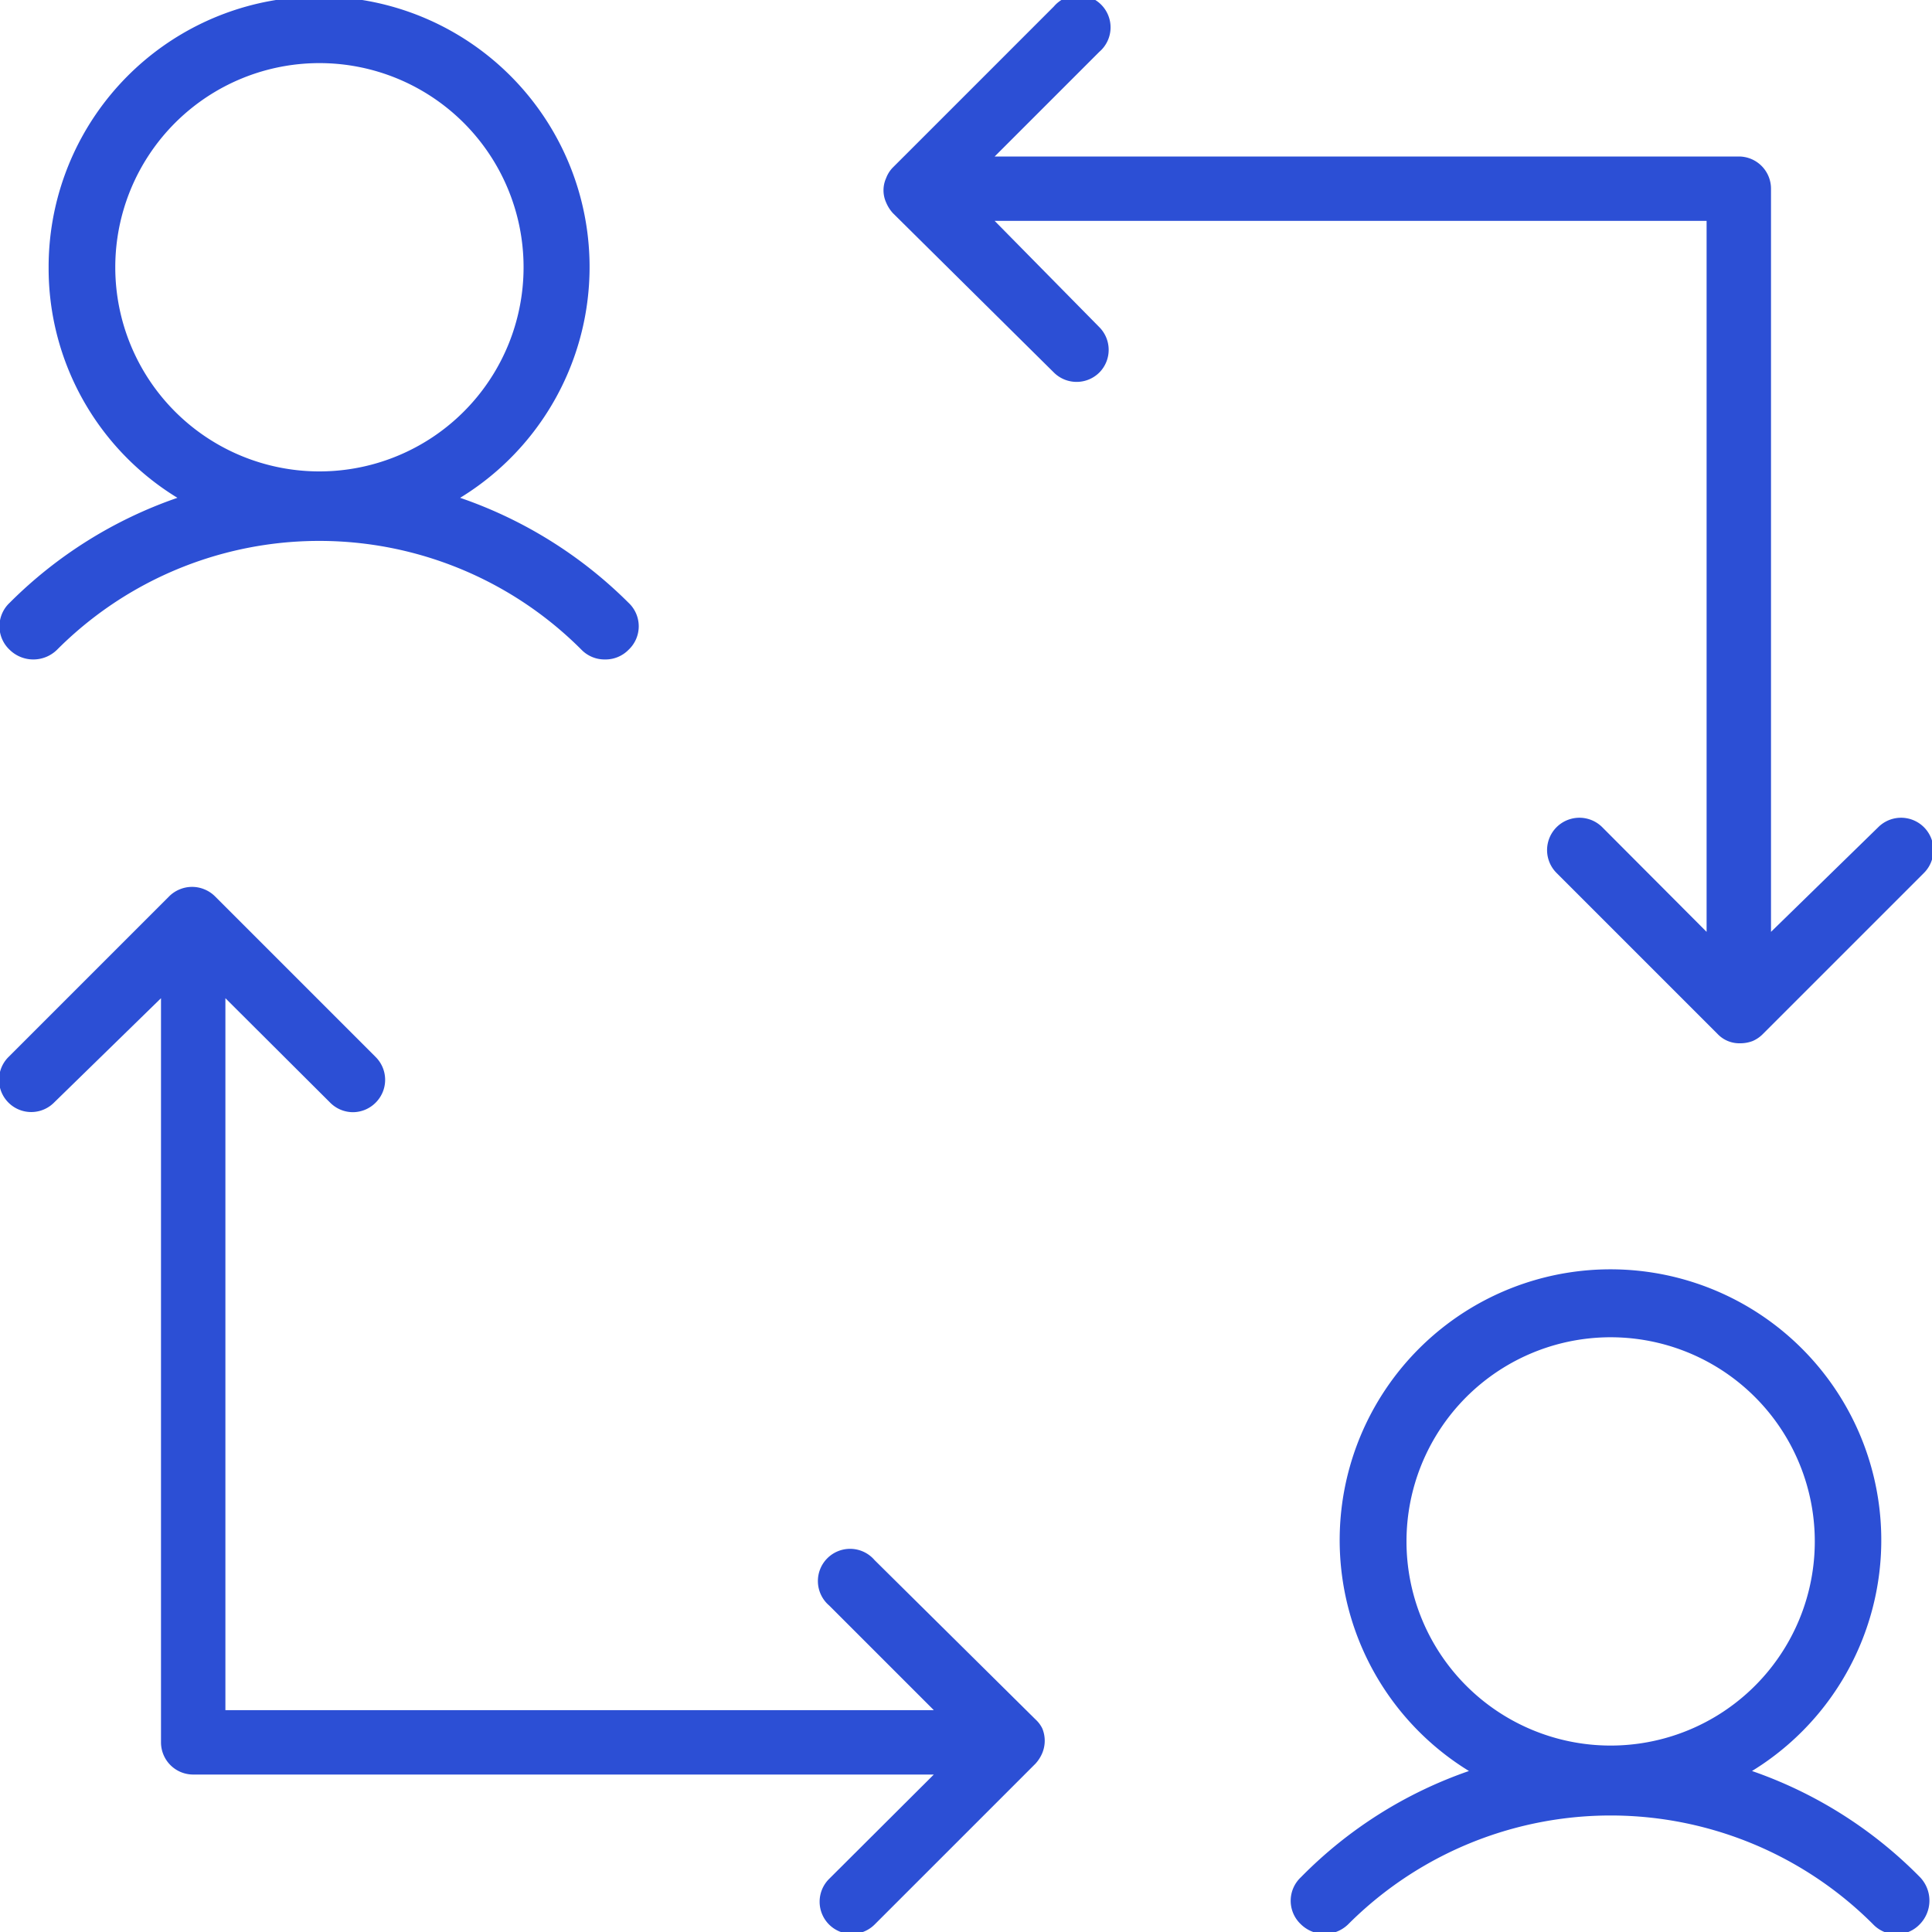
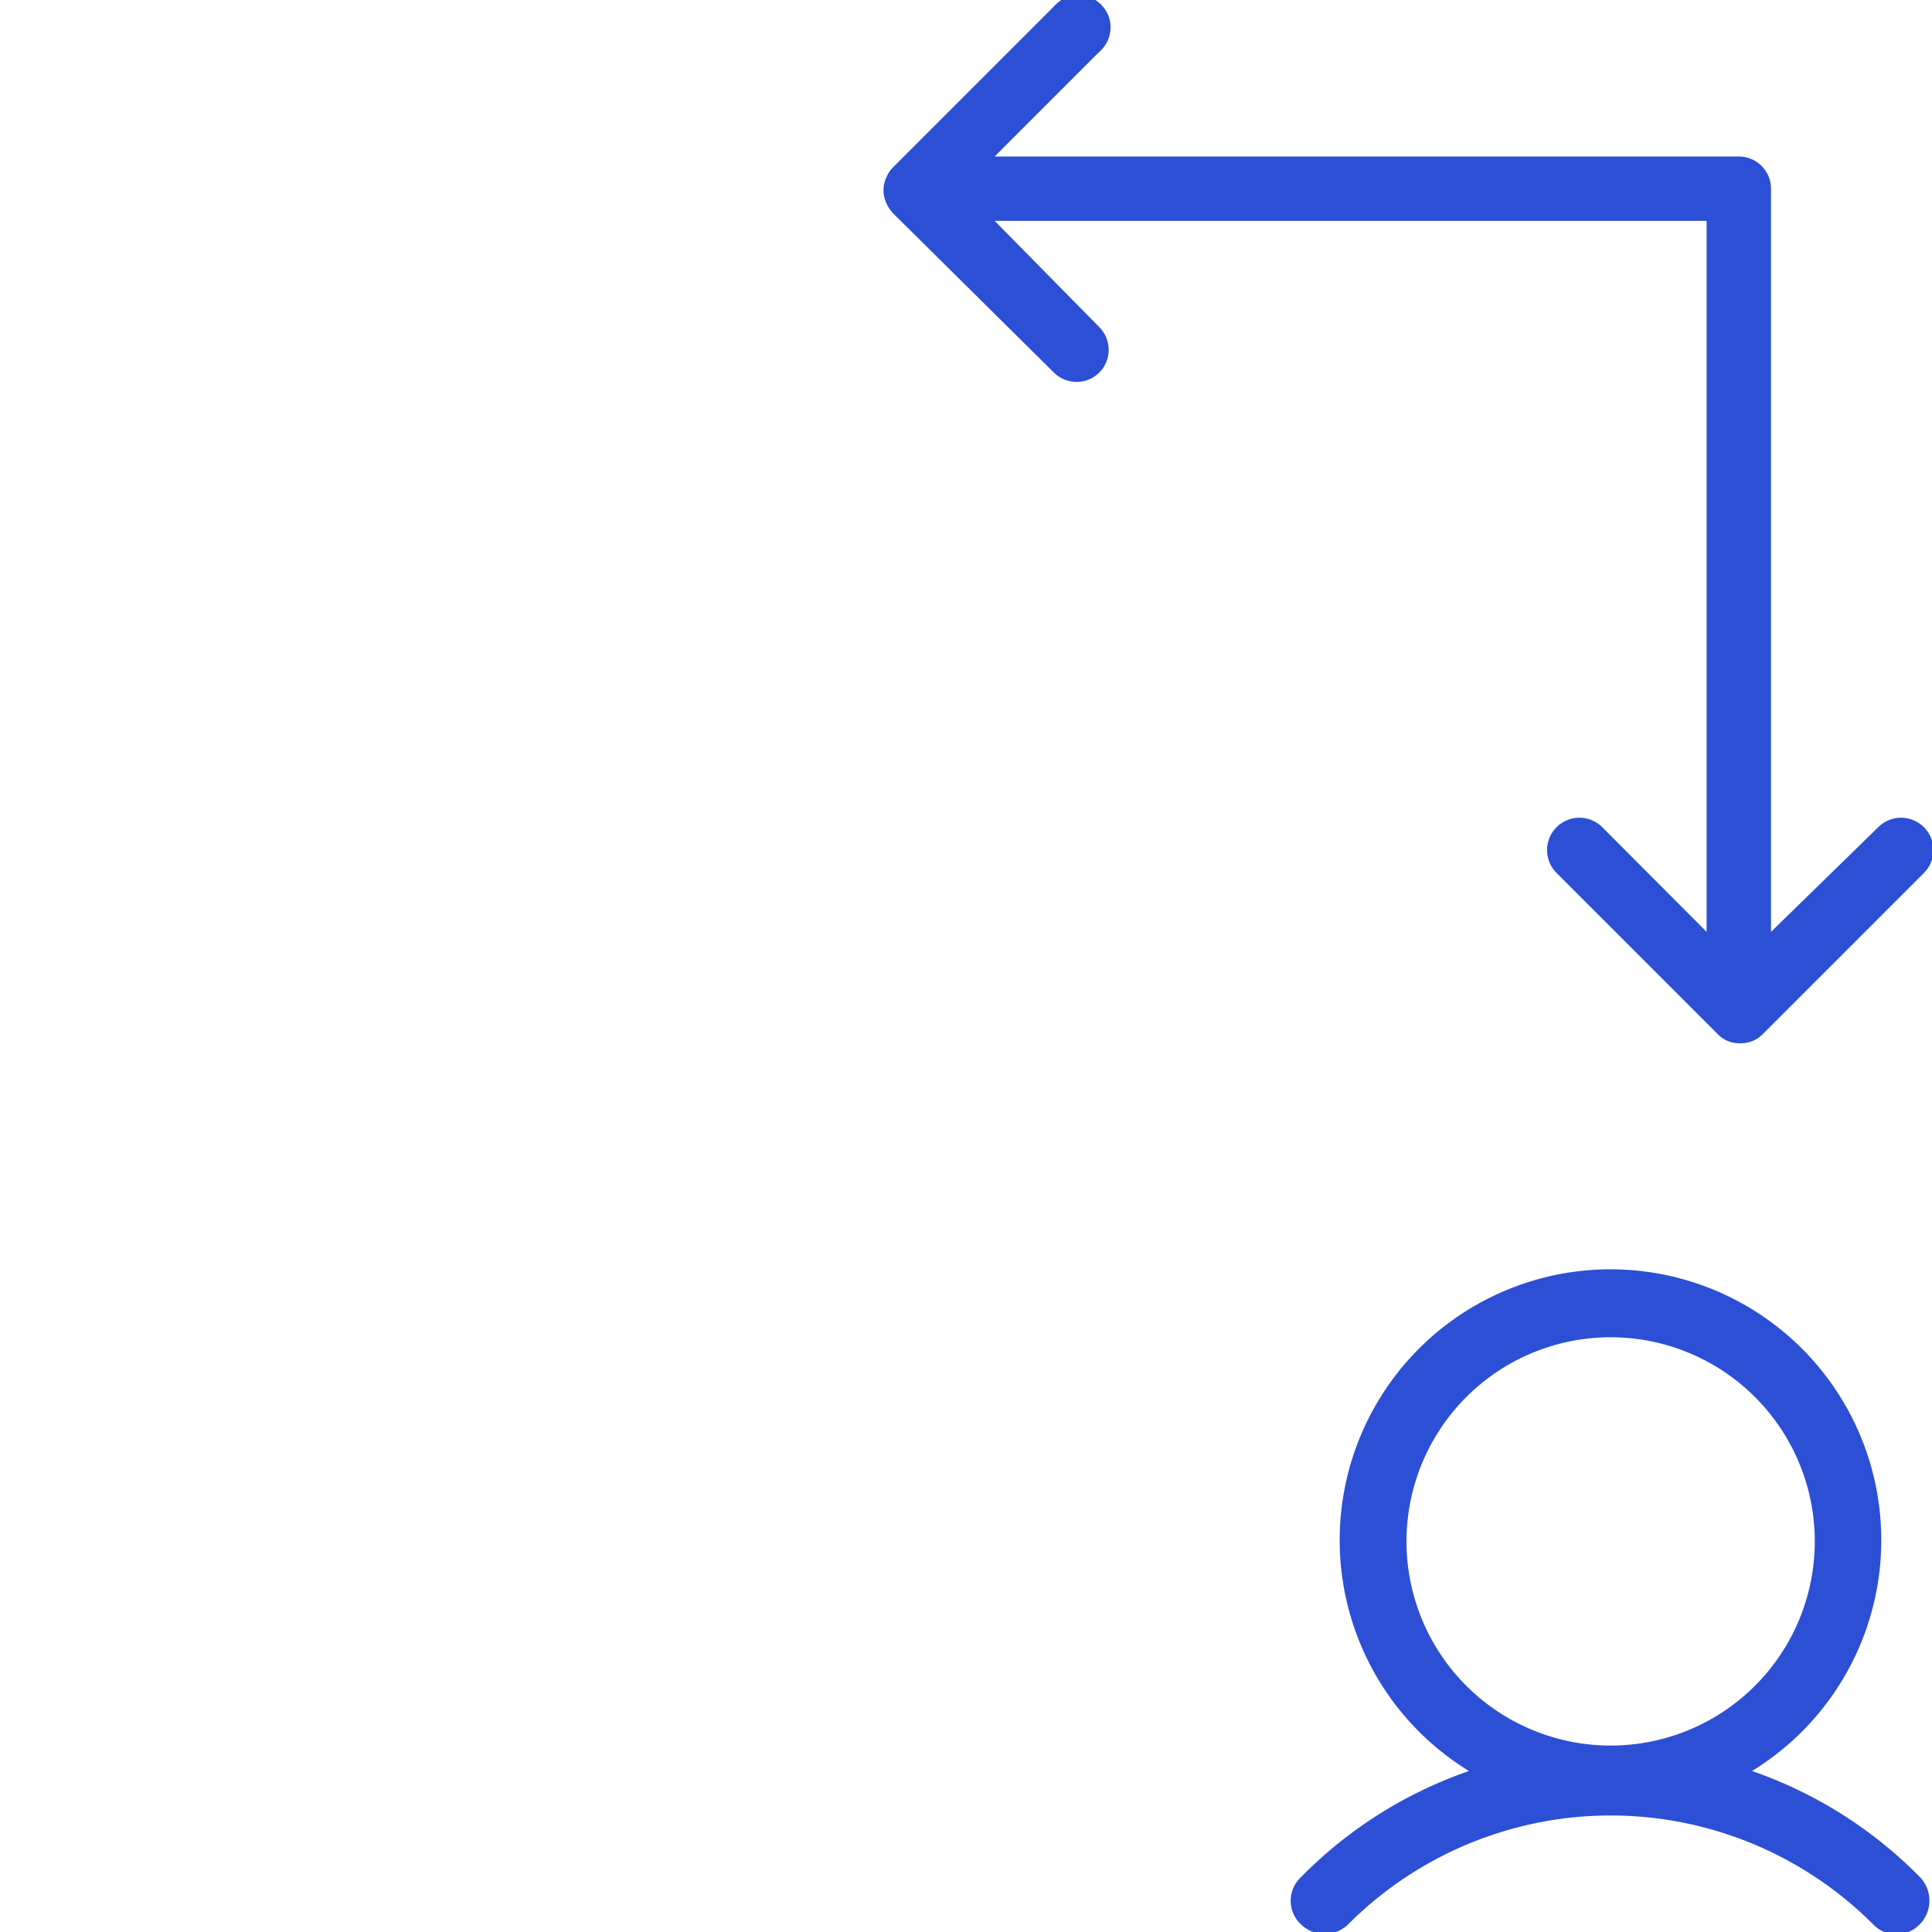
<svg xmlns="http://www.w3.org/2000/svg" id="b208bf88-f4b8-4bc1-8d73-4e570fbf5408" data-name="Laag 1" viewBox="0 0 60 60">
  <defs>
    <style>.ef8016ce-95d0-4cbc-9d43-723afedf771d{fill:#2c4fd5;}</style>
  </defs>
-   <path class="ef8016ce-95d0-4cbc-9d43-723afedf771d" d="M32.16,53.4l-5-4.95a1,1,0,1,0-1.41,1.41L29,53.11H7V31l3.25,3.24a1,1,0,0,0,.71.3,1,1,0,0,0,.71-.3,1,1,0,0,0,0-1.41l-5-5a1,1,0,0,0-.32-.21,1,1,0,0,0-.77,0,1,1,0,0,0-.32.21l-5,5a1,1,0,1,0,1.42,1.41L5,31V54.11a1,1,0,0,0,1,1H29l-3.25,3.24a1,1,0,0,0,0,1.42,1,1,0,0,0,.71.29,1,1,0,0,0,.7-.29l5-5a1.15,1.15,0,0,0,.21-.33,1,1,0,0,0,0-.76A.93.93,0,0,0,32.16,53.4Z" />
  <path class="ef8016ce-95d0-4cbc-9d43-723afedf771d" d="M30.89,6.86H53V28.94l-3.24-3.25a1,1,0,1,0-1.42,1.42l5,5a.93.93,0,0,0,.7.29,1.07,1.07,0,0,0,.39-.07,1,1,0,0,0,.32-.22l5-5a1,1,0,1,0-1.42-1.42L55,28.94V5.86a1,1,0,0,0-1-1H30.89l3.25-3.25A1,1,0,1,0,32.73.2l-5,5a.93.93,0,0,0-.21.33.92.92,0,0,0,0,.76,1.15,1.15,0,0,0,.21.33l5,4.95a1,1,0,0,0,.7.29,1,1,0,0,0,.71-.29,1,1,0,0,0,0-1.41Z" />
  <path class="ef8016ce-95d0-4cbc-9d43-723afedf771d" d="M54.41,55a8.41,8.41,0,1,0-8.79,0A13.5,13.5,0,0,0,40.4,58.3a1,1,0,0,0,0,1.46,1.05,1.05,0,0,0,1.47,0,11.52,11.52,0,0,1,16.3,0,1,1,0,0,0,1.45,0h0a1.05,1.05,0,0,0,0-1.47A13.52,13.52,0,0,0,54.41,55ZM43.68,47.88A6.34,6.34,0,1,1,50,54.21,6.34,6.34,0,0,1,43.68,47.88Z" />
-   <path class="ef8016ce-95d0-4cbc-9d43-723afedf771d" d="M1.77,20.18a11.5,11.5,0,0,1,16.29,0,1,1,0,0,0,.73.3,1,1,0,0,0,.73-.3h0a1,1,0,0,0,0-1.46,13.7,13.7,0,0,0-5.23-3.26A8.4,8.4,0,1,0,1.51,8.31a8.35,8.35,0,0,0,4,7.15A13.66,13.66,0,0,0,.3,18.72a1,1,0,0,0,0,1.46A1.05,1.05,0,0,0,1.77,20.18ZM3.58,8.31a6.34,6.34,0,1,1,6.33,6.33A6.34,6.34,0,0,1,3.58,8.31Z" />
</svg>